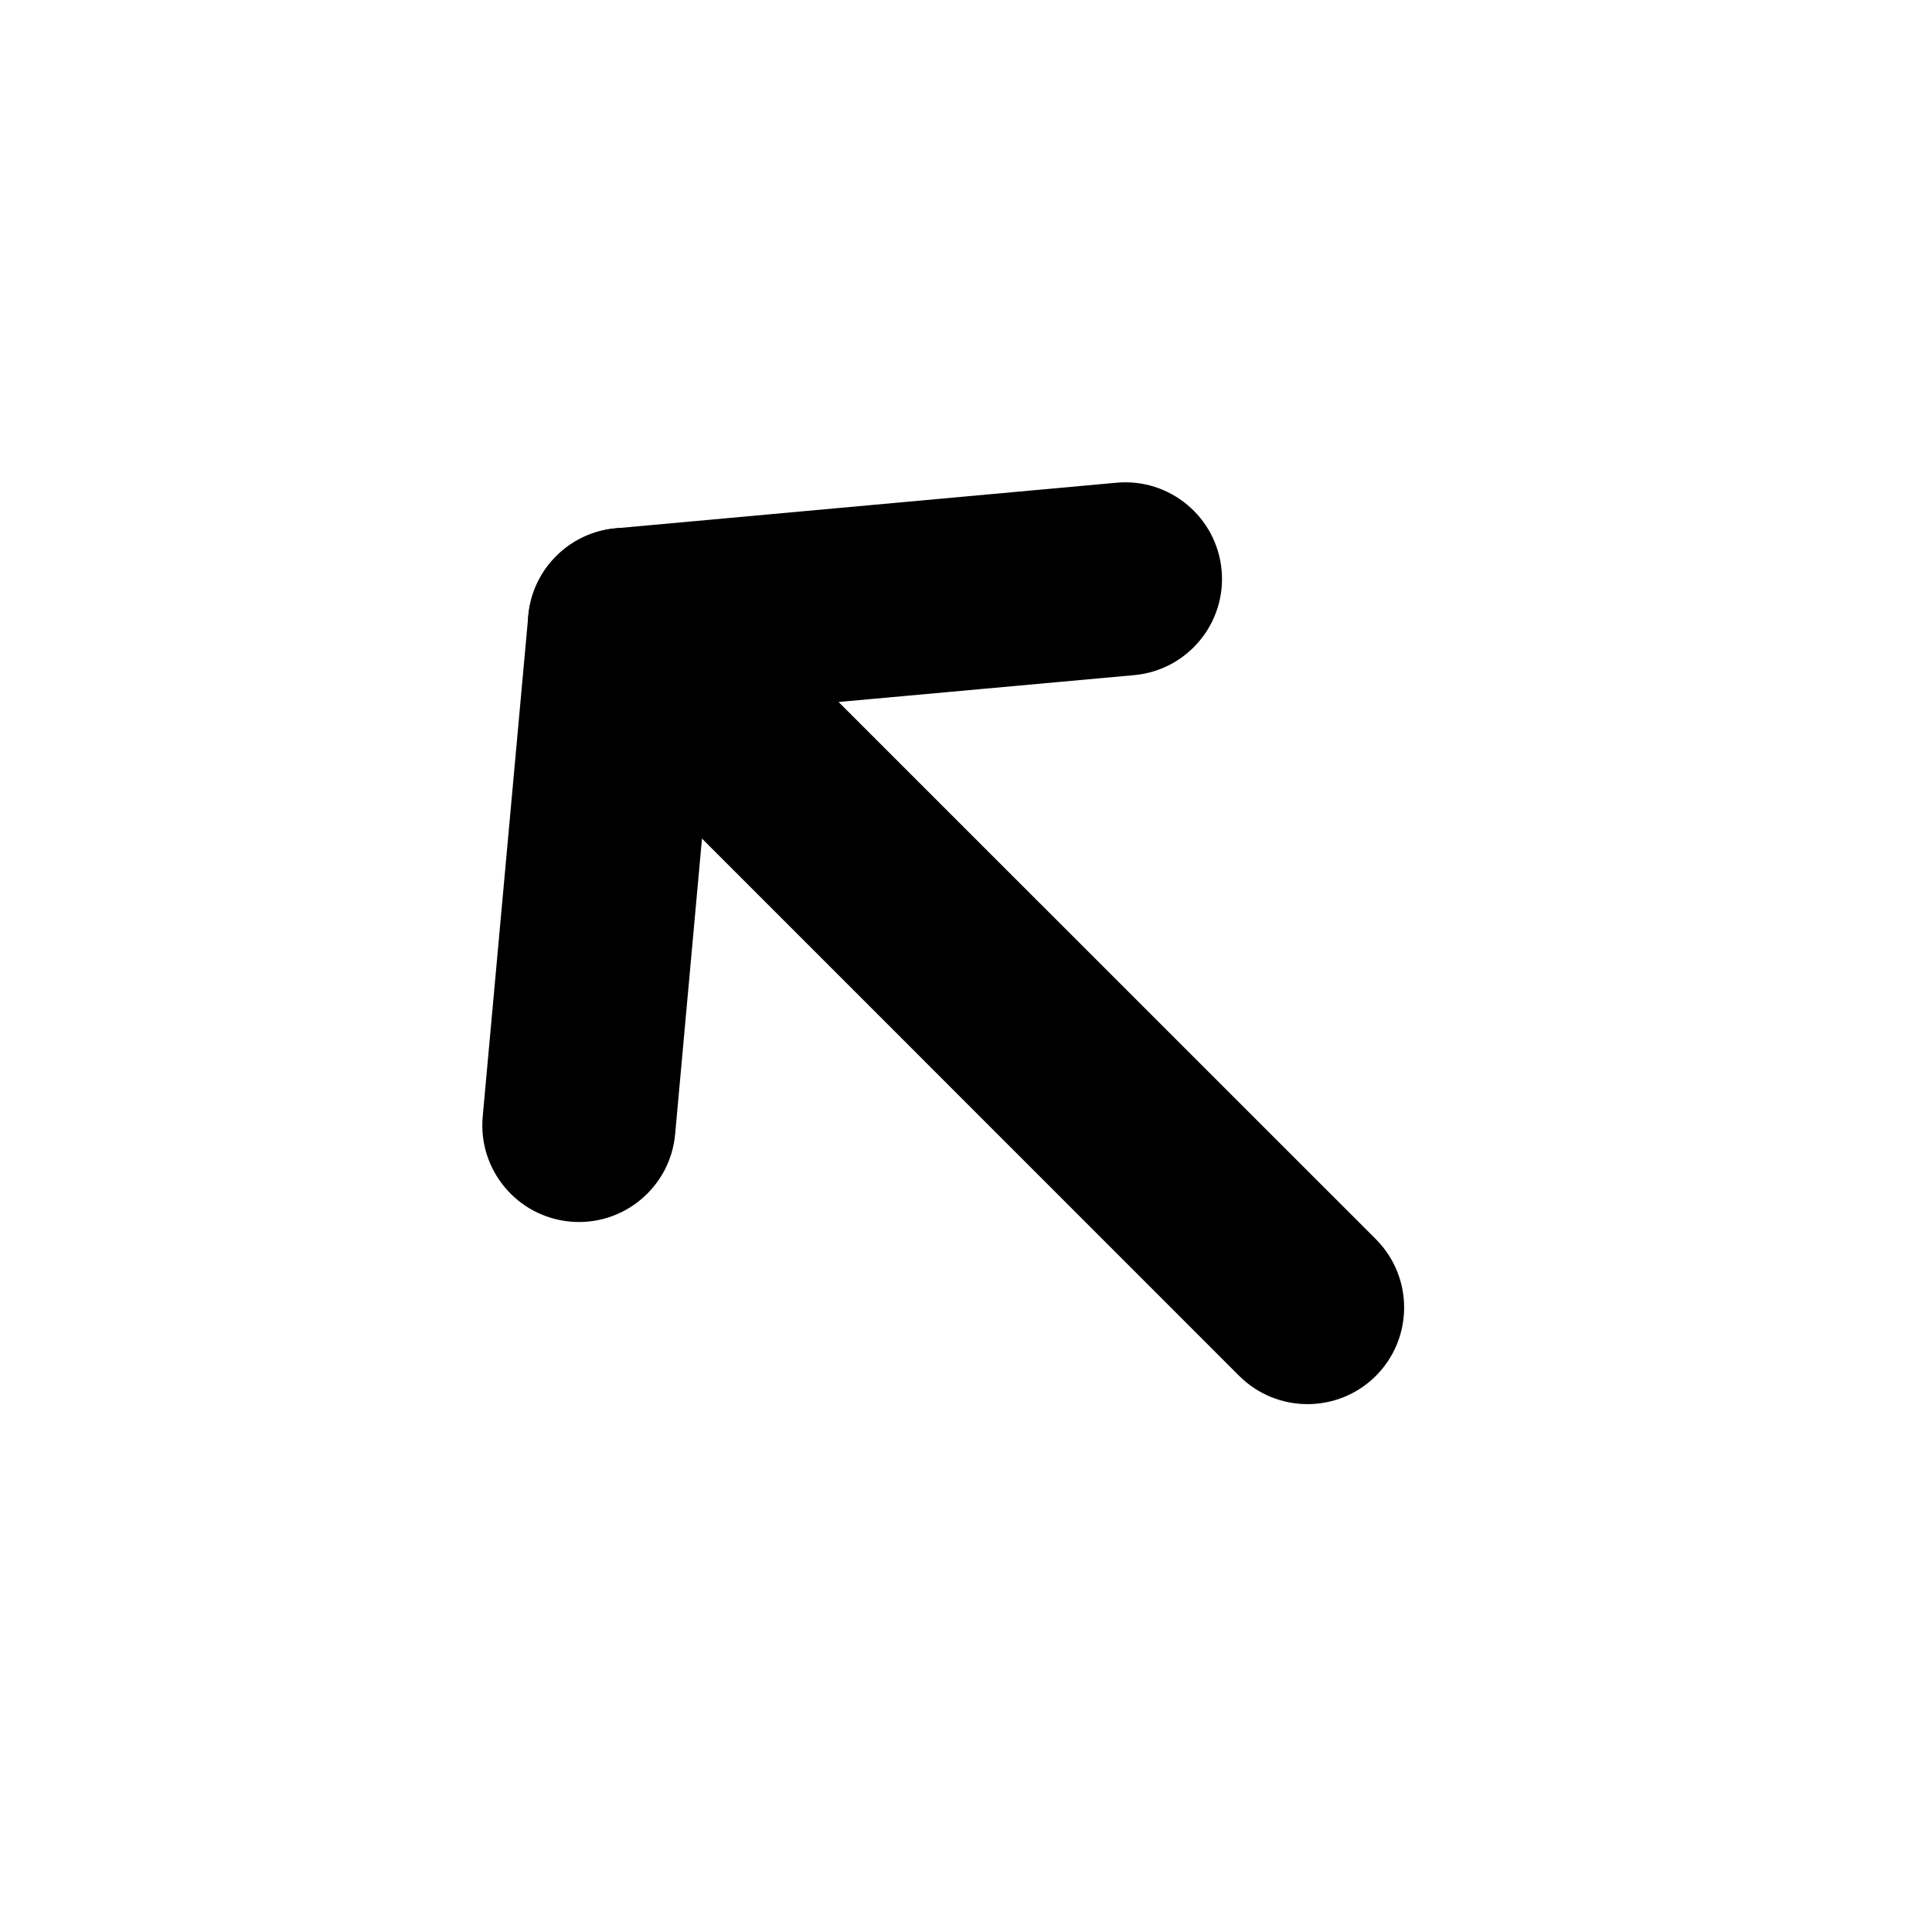
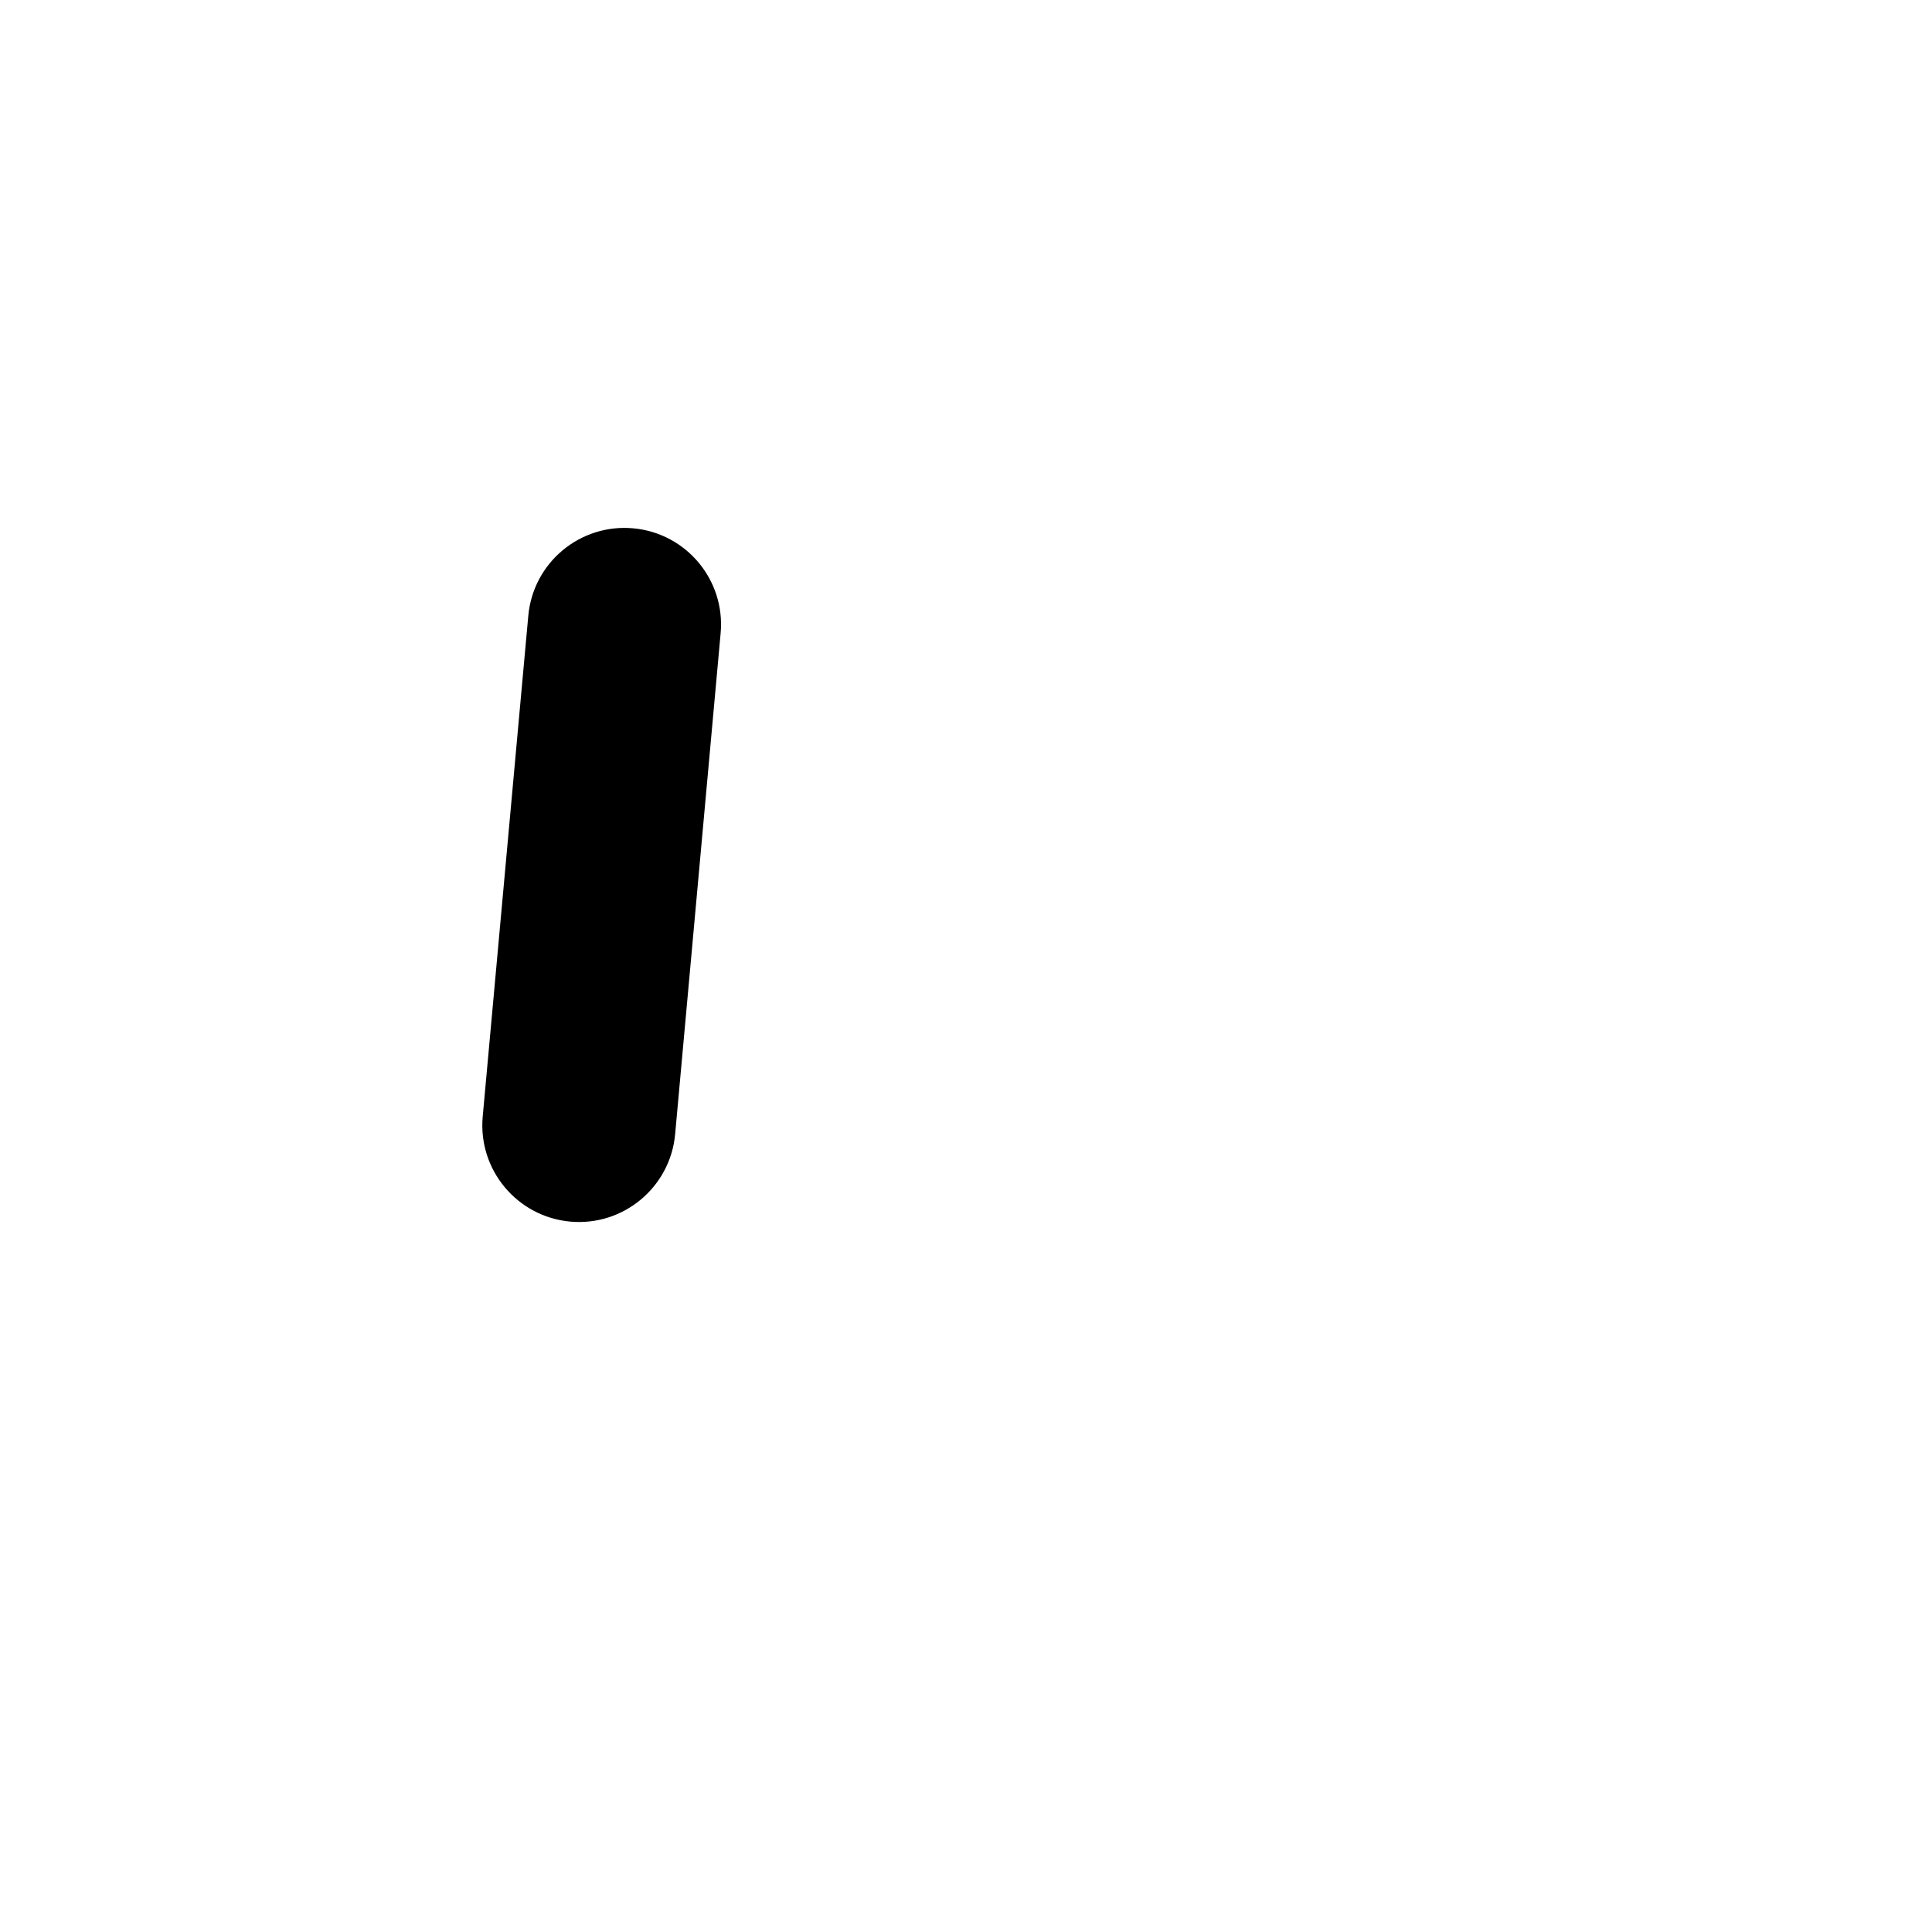
<svg xmlns="http://www.w3.org/2000/svg" width="800px" height="800px" viewBox="0 0 20 20" fill="none">
  <path fill-rule="evenodd" clip-rule="evenodd" d="M5.903 12.646C5.353 12.596 4.947 12.109 4.997 11.559L5.469 6.374C5.519 5.824 6.005 5.419 6.555 5.469C7.105 5.519 7.51 6.005 7.46 6.555L6.989 11.741C6.939 12.29 6.453 12.696 5.903 12.646Z" fill="#000000" />
-   <path fill-rule="evenodd" clip-rule="evenodd" d="M12.646 5.903C12.696 6.453 12.29 6.939 11.741 6.989L6.555 7.46C6.005 7.51 5.519 7.105 5.469 6.555C5.419 6.005 5.824 5.519 6.374 5.469L11.559 4.997C12.109 4.947 12.596 5.353 12.646 5.903Z" fill="#000000" />
-   <path fill-rule="evenodd" clip-rule="evenodd" d="M7.172 7.172C7.562 6.781 8.195 6.781 8.586 7.172L14.243 12.828C14.633 13.219 14.633 13.852 14.243 14.243C13.852 14.633 13.219 14.633 12.828 14.243L7.172 8.586C6.781 8.195 6.781 7.562 7.172 7.172Z" fill="#000000" />
</svg>